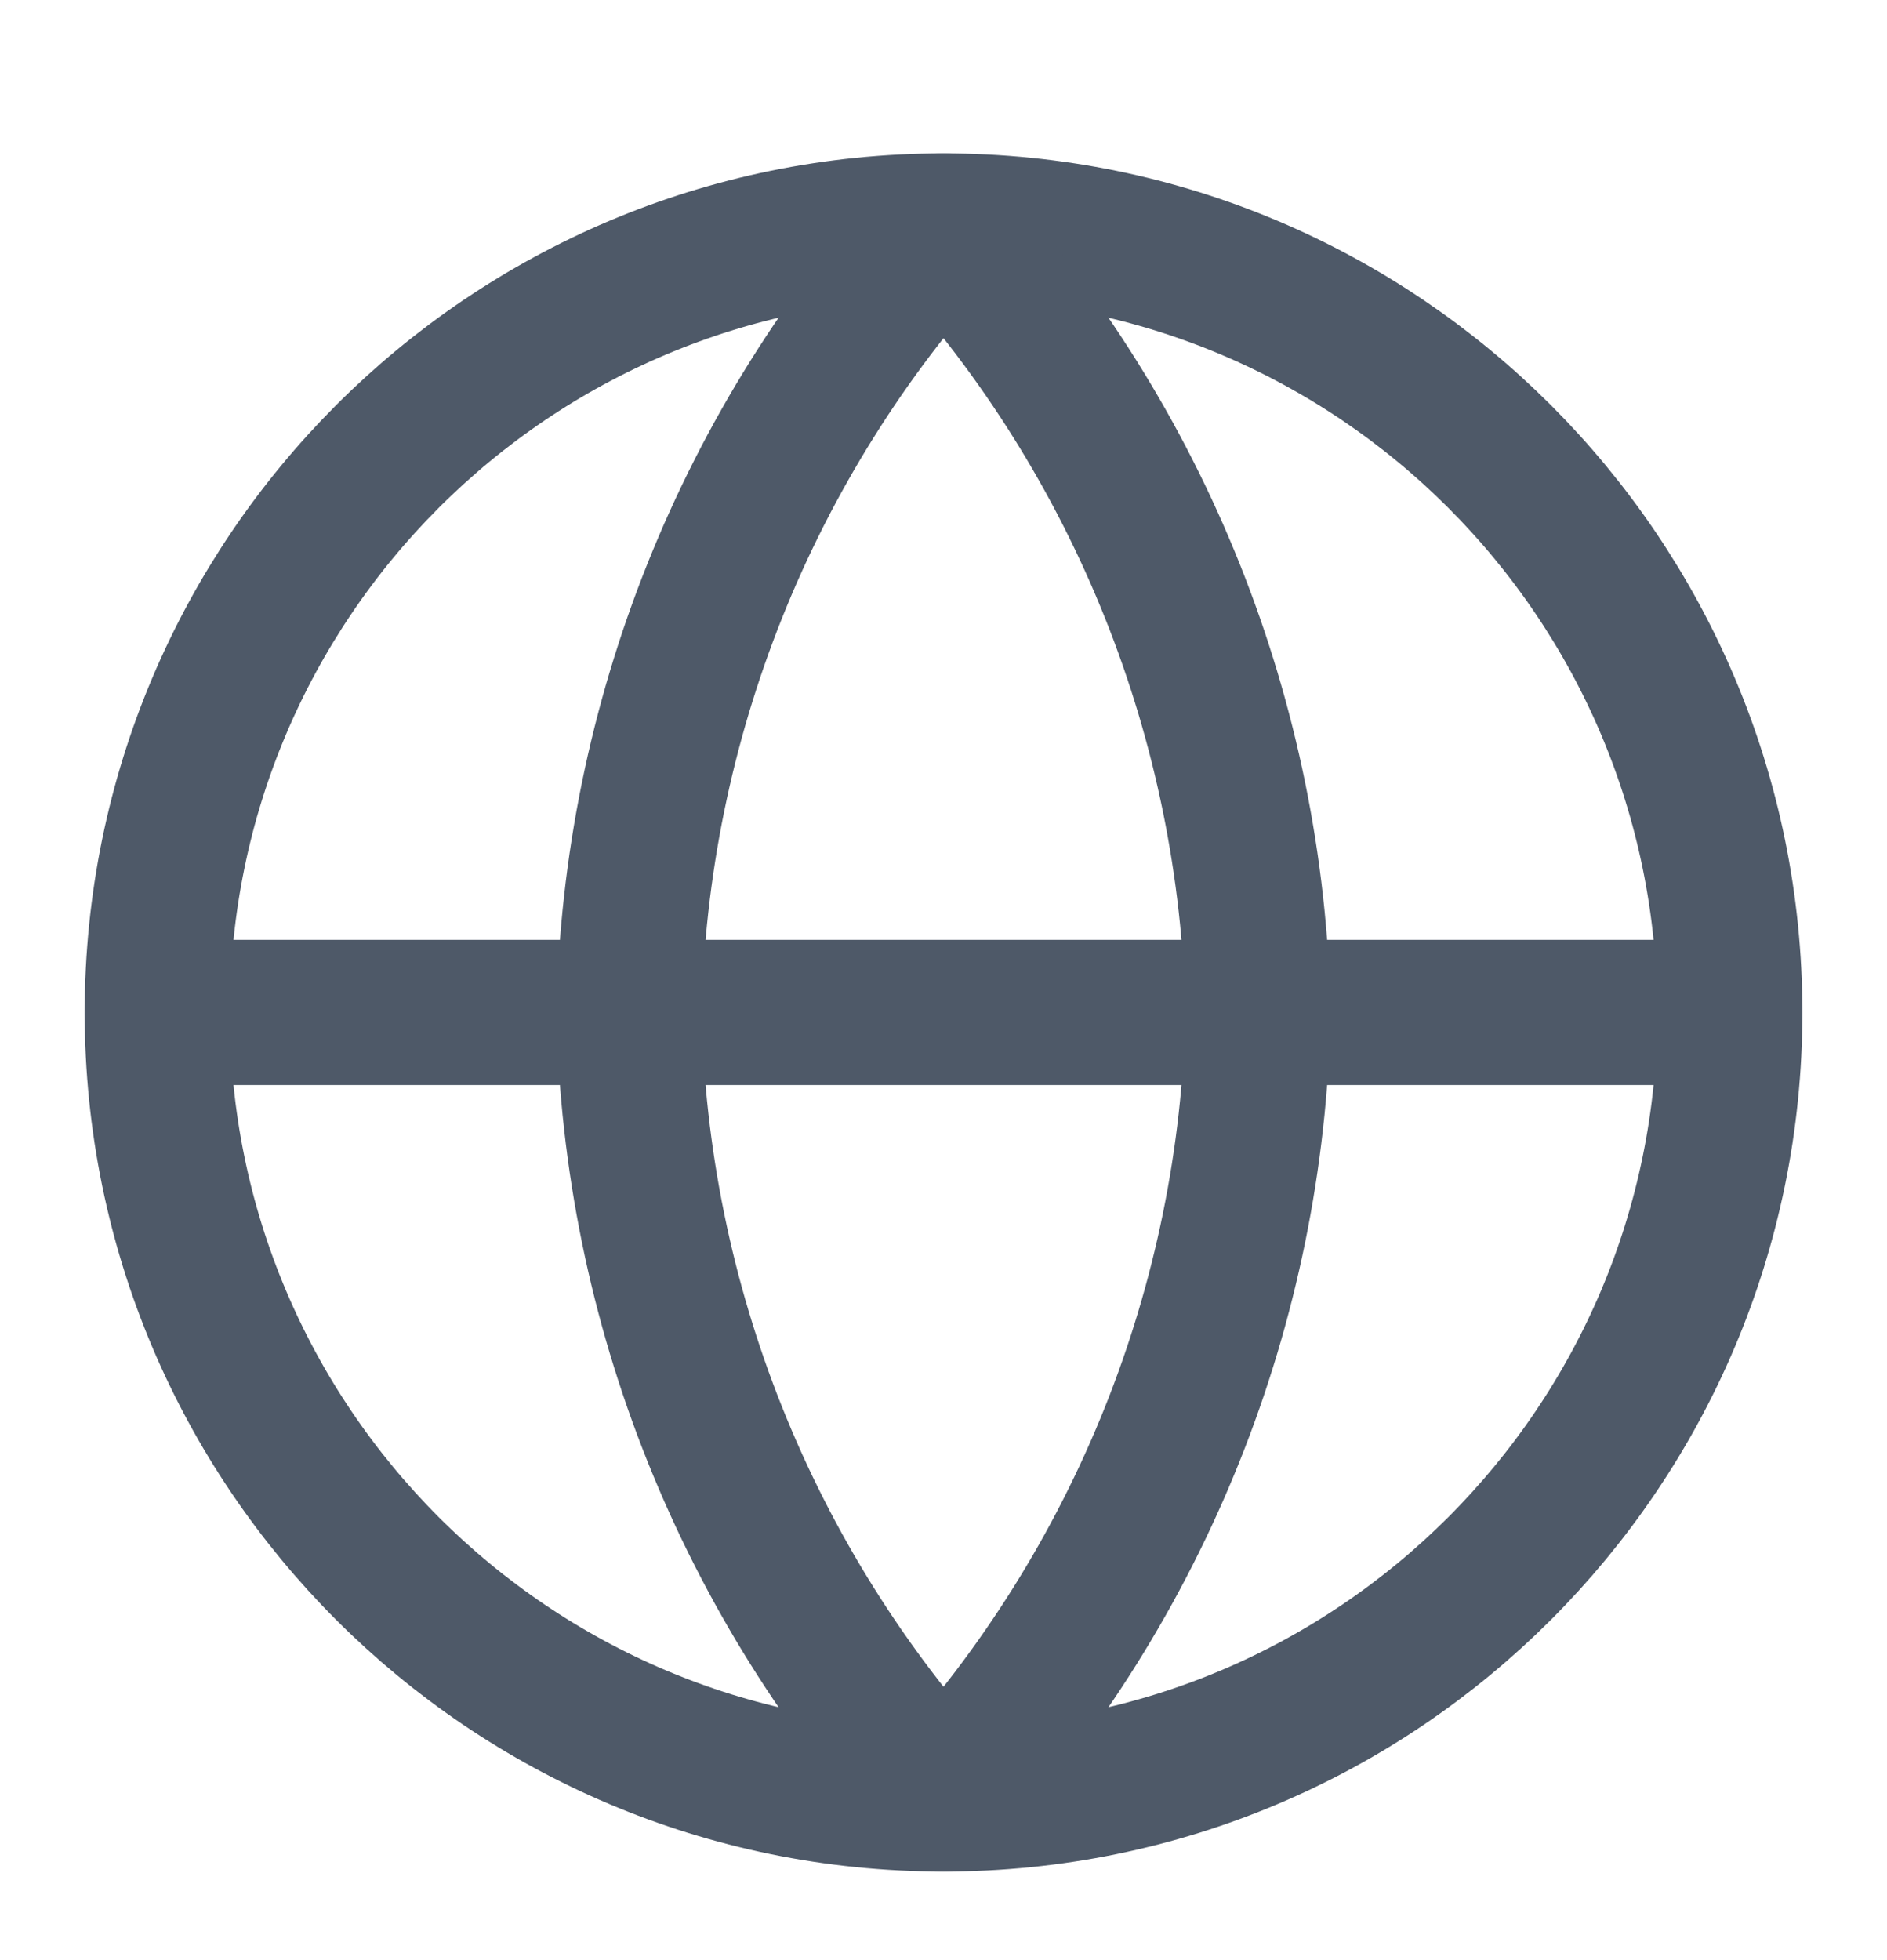
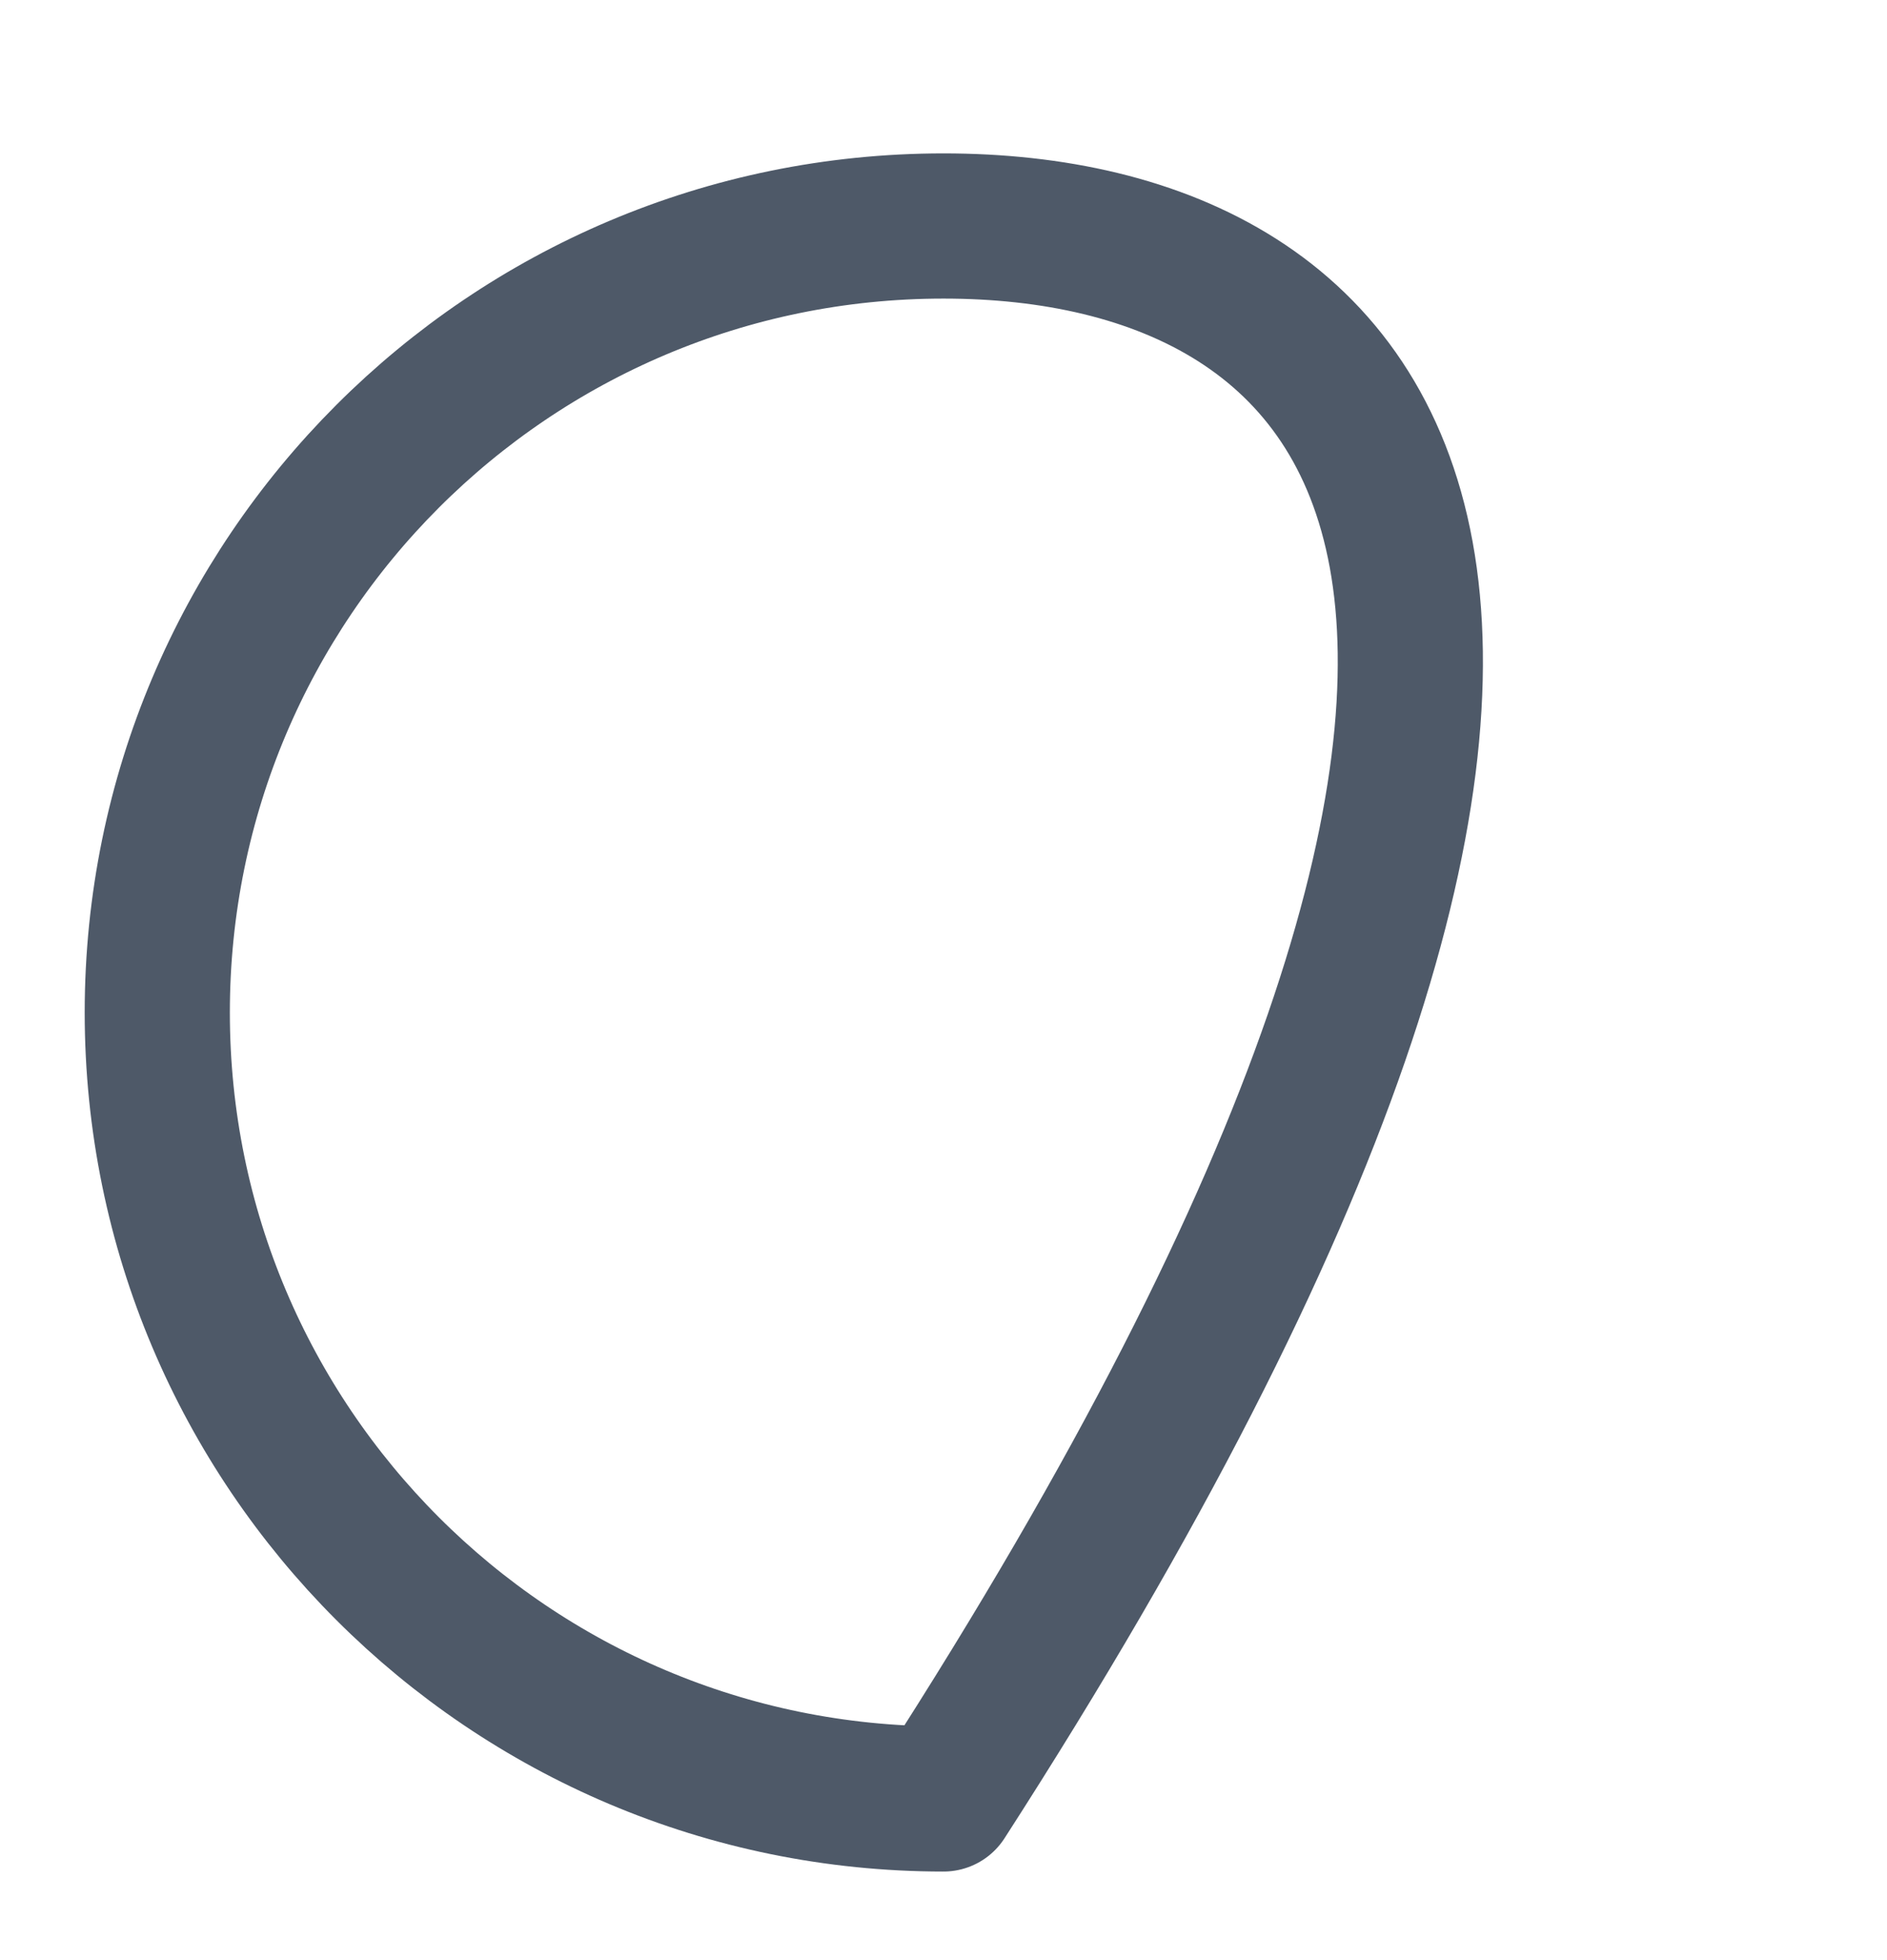
<svg xmlns="http://www.w3.org/2000/svg" width="26" height="27" viewBox="0 0 26 27" fill="none">
-   <path d="M13 24.78C18.983 24.78 23.834 19.93 23.834 13.947C23.834 7.964 18.983 3.113 13 3.113C7.017 3.113 2.167 7.964 2.167 13.947C2.167 19.93 7.017 24.78 13 24.78Z" stroke="#4E5968" stroke-width="2" stroke-linecap="round" stroke-linejoin="round" />
-   <path d="M2.167 13.946H23.834" stroke="#4E5968" stroke-width="2" stroke-linecap="round" stroke-linejoin="round" />
-   <path d="M13 3.113C15.71 6.08 17.25 9.93 17.334 13.947C17.25 17.964 15.71 21.813 13 24.78C10.291 21.813 8.751 17.964 8.667 13.947C8.751 9.93 10.291 6.08 13 3.113V3.113Z" stroke="#4E5968" stroke-width="2" stroke-linecap="round" stroke-linejoin="round" />
+   <path d="M13 24.78C23.834 7.964 18.983 3.113 13 3.113C7.017 3.113 2.167 7.964 2.167 13.947C2.167 19.93 7.017 24.78 13 24.78Z" stroke="#4E5968" stroke-width="2" stroke-linecap="round" stroke-linejoin="round" />
</svg>